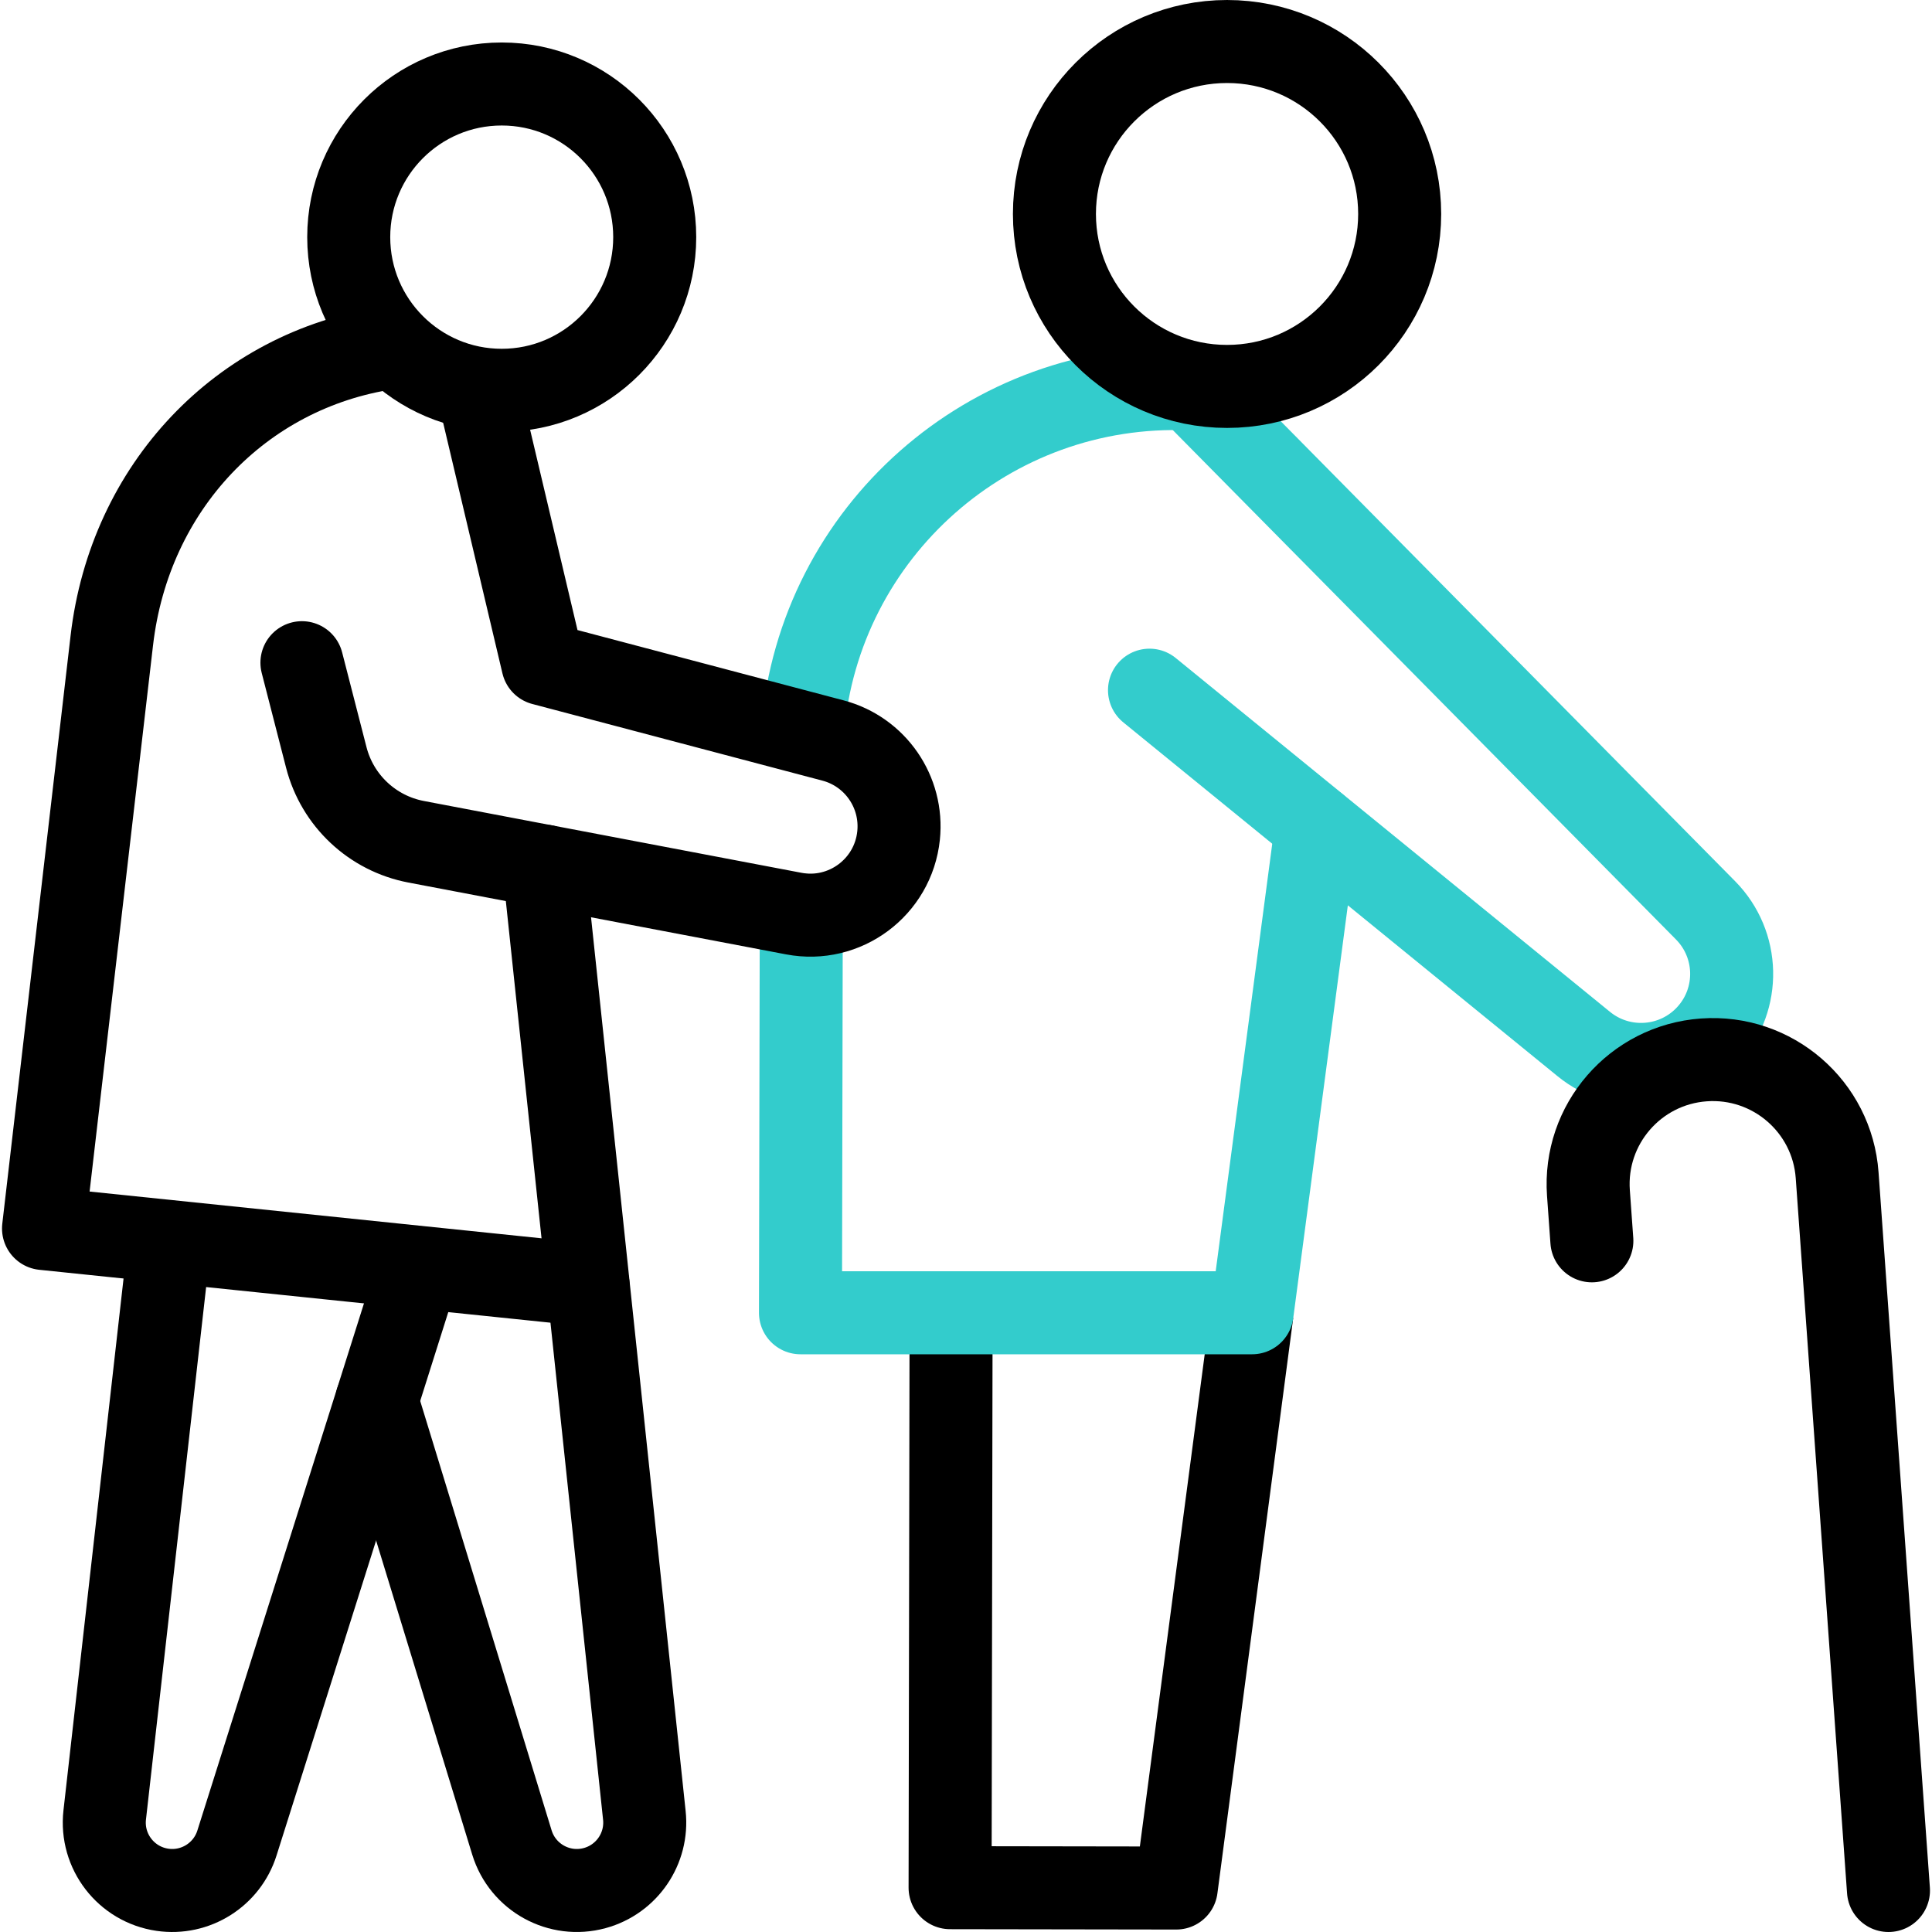
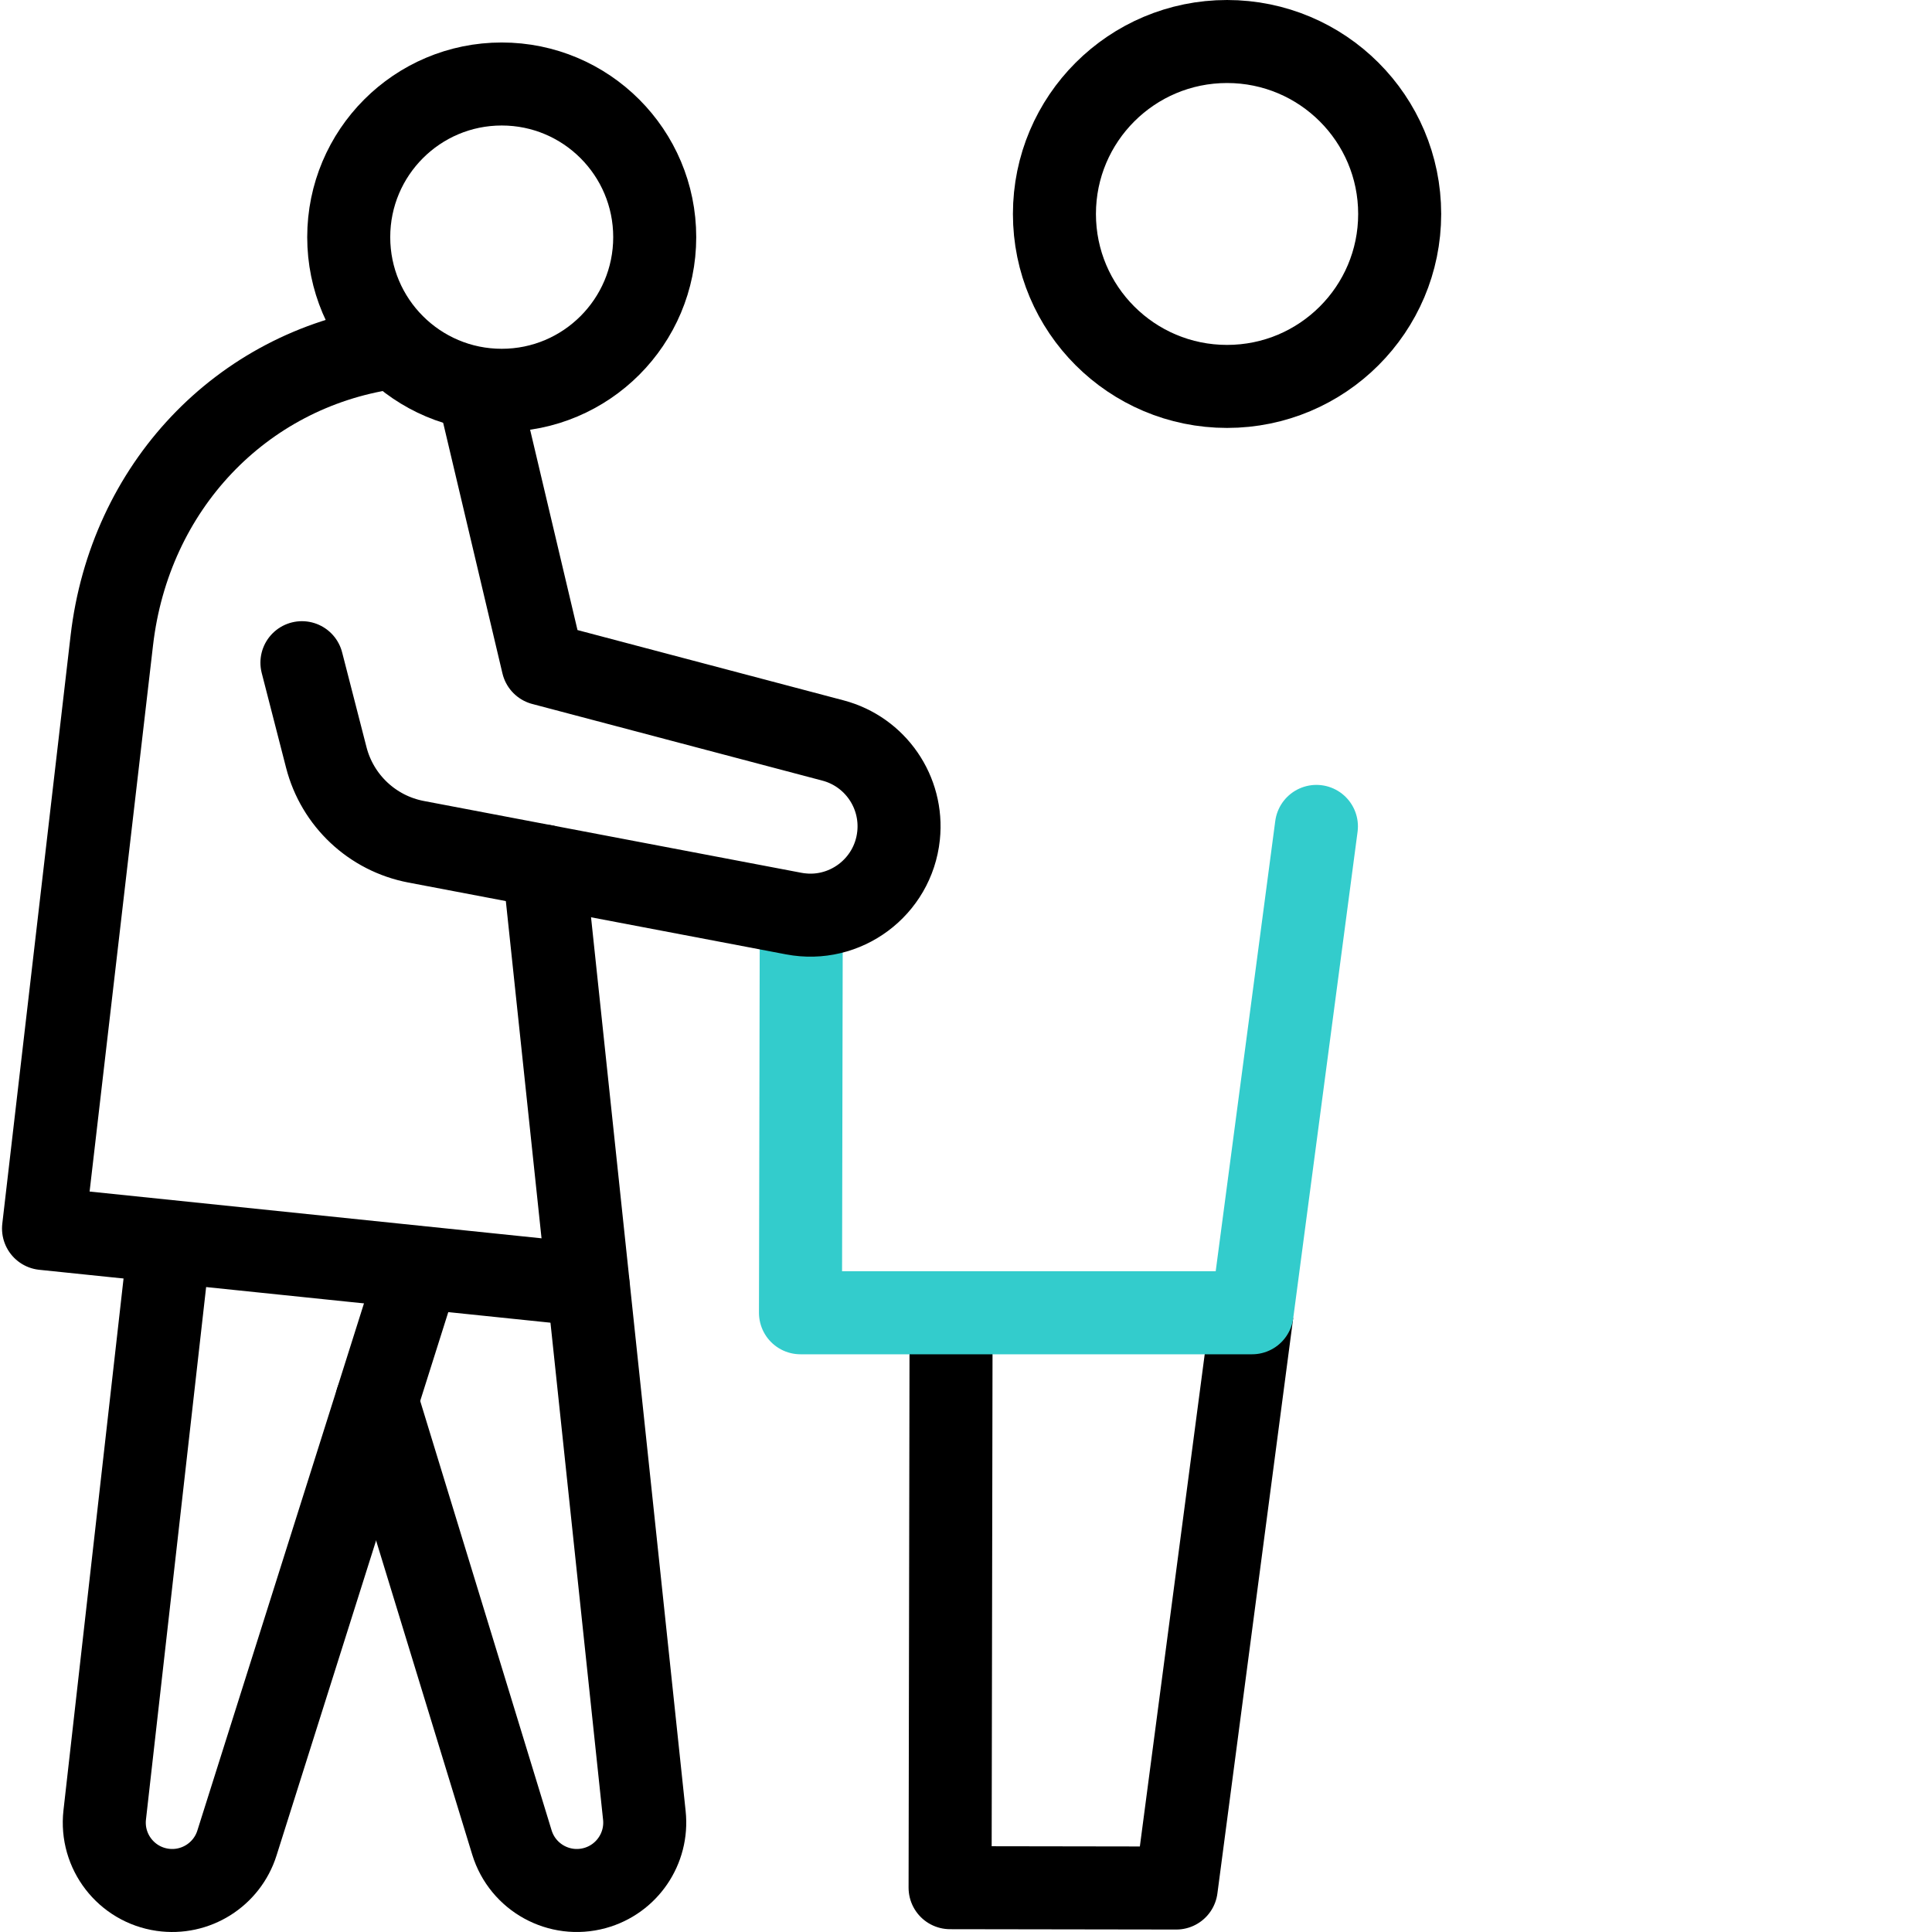
<svg xmlns="http://www.w3.org/2000/svg" version="1.1" id="Capa_1" x="0px" y="0px" viewBox="0 0 512 512" style="enable-background:new 0 0 512 512;" xml:space="preserve">
  <g>
    <g>
      <polyline style="fill:none;stroke:#000000;stroke-width:22;stroke-linejoin:round;stroke-miterlimit:10;" points="&#10;&#09;&#09;&#09;252.048,347.858 251.783,500.255 311.718,500.348 331.812,347.836 &#09;&#09;" />
-       <path style="fill:none;stroke:#33CCCC;stroke-width:22;stroke-linecap:round;stroke-linejoin:round;stroke-miterlimit:22.926;" d="&#10;&#09;&#09;&#09;M315.475,103.056l136.514,138.195c8.924,9.034,9.258,23.449,0.762,32.886v0c-8.565,9.514-23.098,10.635-33.024,2.548&#10;&#09;&#09;&#09;L304.63,182.905" />
-       <path style="fill:none;stroke:#000000;stroke-width:22;stroke-linecap:round;stroke-linejoin:round;stroke-miterlimit:10;" d="&#10;&#09;&#09;&#09;M500.466,501l-13.604-189.554c-1.305-18.183-17.117-31.866-35.318-30.562h0c-18.2,1.304-31.897,17.101-30.592,35.283l0.909,12.663&#10;&#09;&#09;&#09;" />
      <polyline style="fill:none;stroke:#33CCCC;stroke-width:22;stroke-linecap:round;stroke-linejoin:round;stroke-miterlimit:22.926;" points="&#10;&#09;&#09;&#09;212.345,242.475 212.135,347.898 331.812,347.898 348.864,219.005 &#09;&#09;" />
-       <path style="fill:none;stroke:#33CCCC;stroke-width:22;stroke-linecap:round;stroke-linejoin:round;stroke-miterlimit:22.926;" d="&#10;&#09;&#09;&#09;M315.475,103.056L315.475,103.056c-53.21-2.226-98.365,37.939-102.776,90.463" />
      <ellipse style="fill:none;stroke:#000000;stroke-width:22;stroke-linecap:round;stroke-linejoin:round;stroke-miterlimit:10;" cx="325.182" cy="56.703" rx="45.747" ry="45.702" />
    </g>
    <path style="fill:none;stroke:#000000;stroke-width:22;stroke-linecap:round;stroke-linejoin:round;stroke-miterlimit:10;" d="&#10;&#09;&#09;M102.809,92.238c-38.954,5.854-68.457,36.843-73.177,77.489L11.534,325.566l144.298,14.933" />
    <path style="fill:none;stroke:#000000;stroke-width:22;stroke-linecap:round;stroke-linejoin:round;stroke-miterlimit:10;" d="&#10;&#09;&#09;M80.014,175.621l6.457,25.116c2.938,11.431,12.216,20.135,23.81,22.34l100.076,19.033c13.512,2.57,26.334-6.969,27.773-20.661v0&#10;&#09;&#09;c1.213-11.544-6.164-22.248-17.376-25.21l-76.896-20.315l-17.224-72.811" />
    <ellipse style="fill:none;stroke:#000000;stroke-width:22;stroke-linecap:round;stroke-linejoin:round;stroke-miterlimit:10;" cx="132.962" cy="62.846" rx="40.546" ry="40.586" />
    <path style="fill:none;stroke:#000000;stroke-width:22;stroke-linecap:round;stroke-linejoin:round;stroke-miterlimit:10;" d="&#10;&#09;&#09;M110.98,335.958L62.797,488.408c-2.65,8.416-11.011,13.669-19.743,12.404l0,0c-9.619-1.393-16.394-10.172-15.303-19.829&#10;&#09;&#09;L44.91,329.115" />
    <path style="fill:none;stroke:#000000;stroke-width:22;stroke-linecap:round;stroke-linejoin:round;stroke-miterlimit:10;" d="&#10;&#09;&#09;M144.133,229.516l26.629,251.586c0.931,8.774-4.636,16.928-13.146,19.257v0c-9.375,2.565-19.092-2.778-21.948-12.068&#10;&#09;&#09;L99.842,371.229" />
  </g>
  <g>
</g>
  <g>
</g>
  <g>
</g>
  <g>
</g>
  <g>
</g>
  <g>
</g>
  <g>
</g>
  <g>
</g>
  <g>
</g>
  <g>
</g>
  <g>
</g>
  <g>
</g>
  <g>
</g>
  <g>
</g>
  <g>
</g>
</svg>